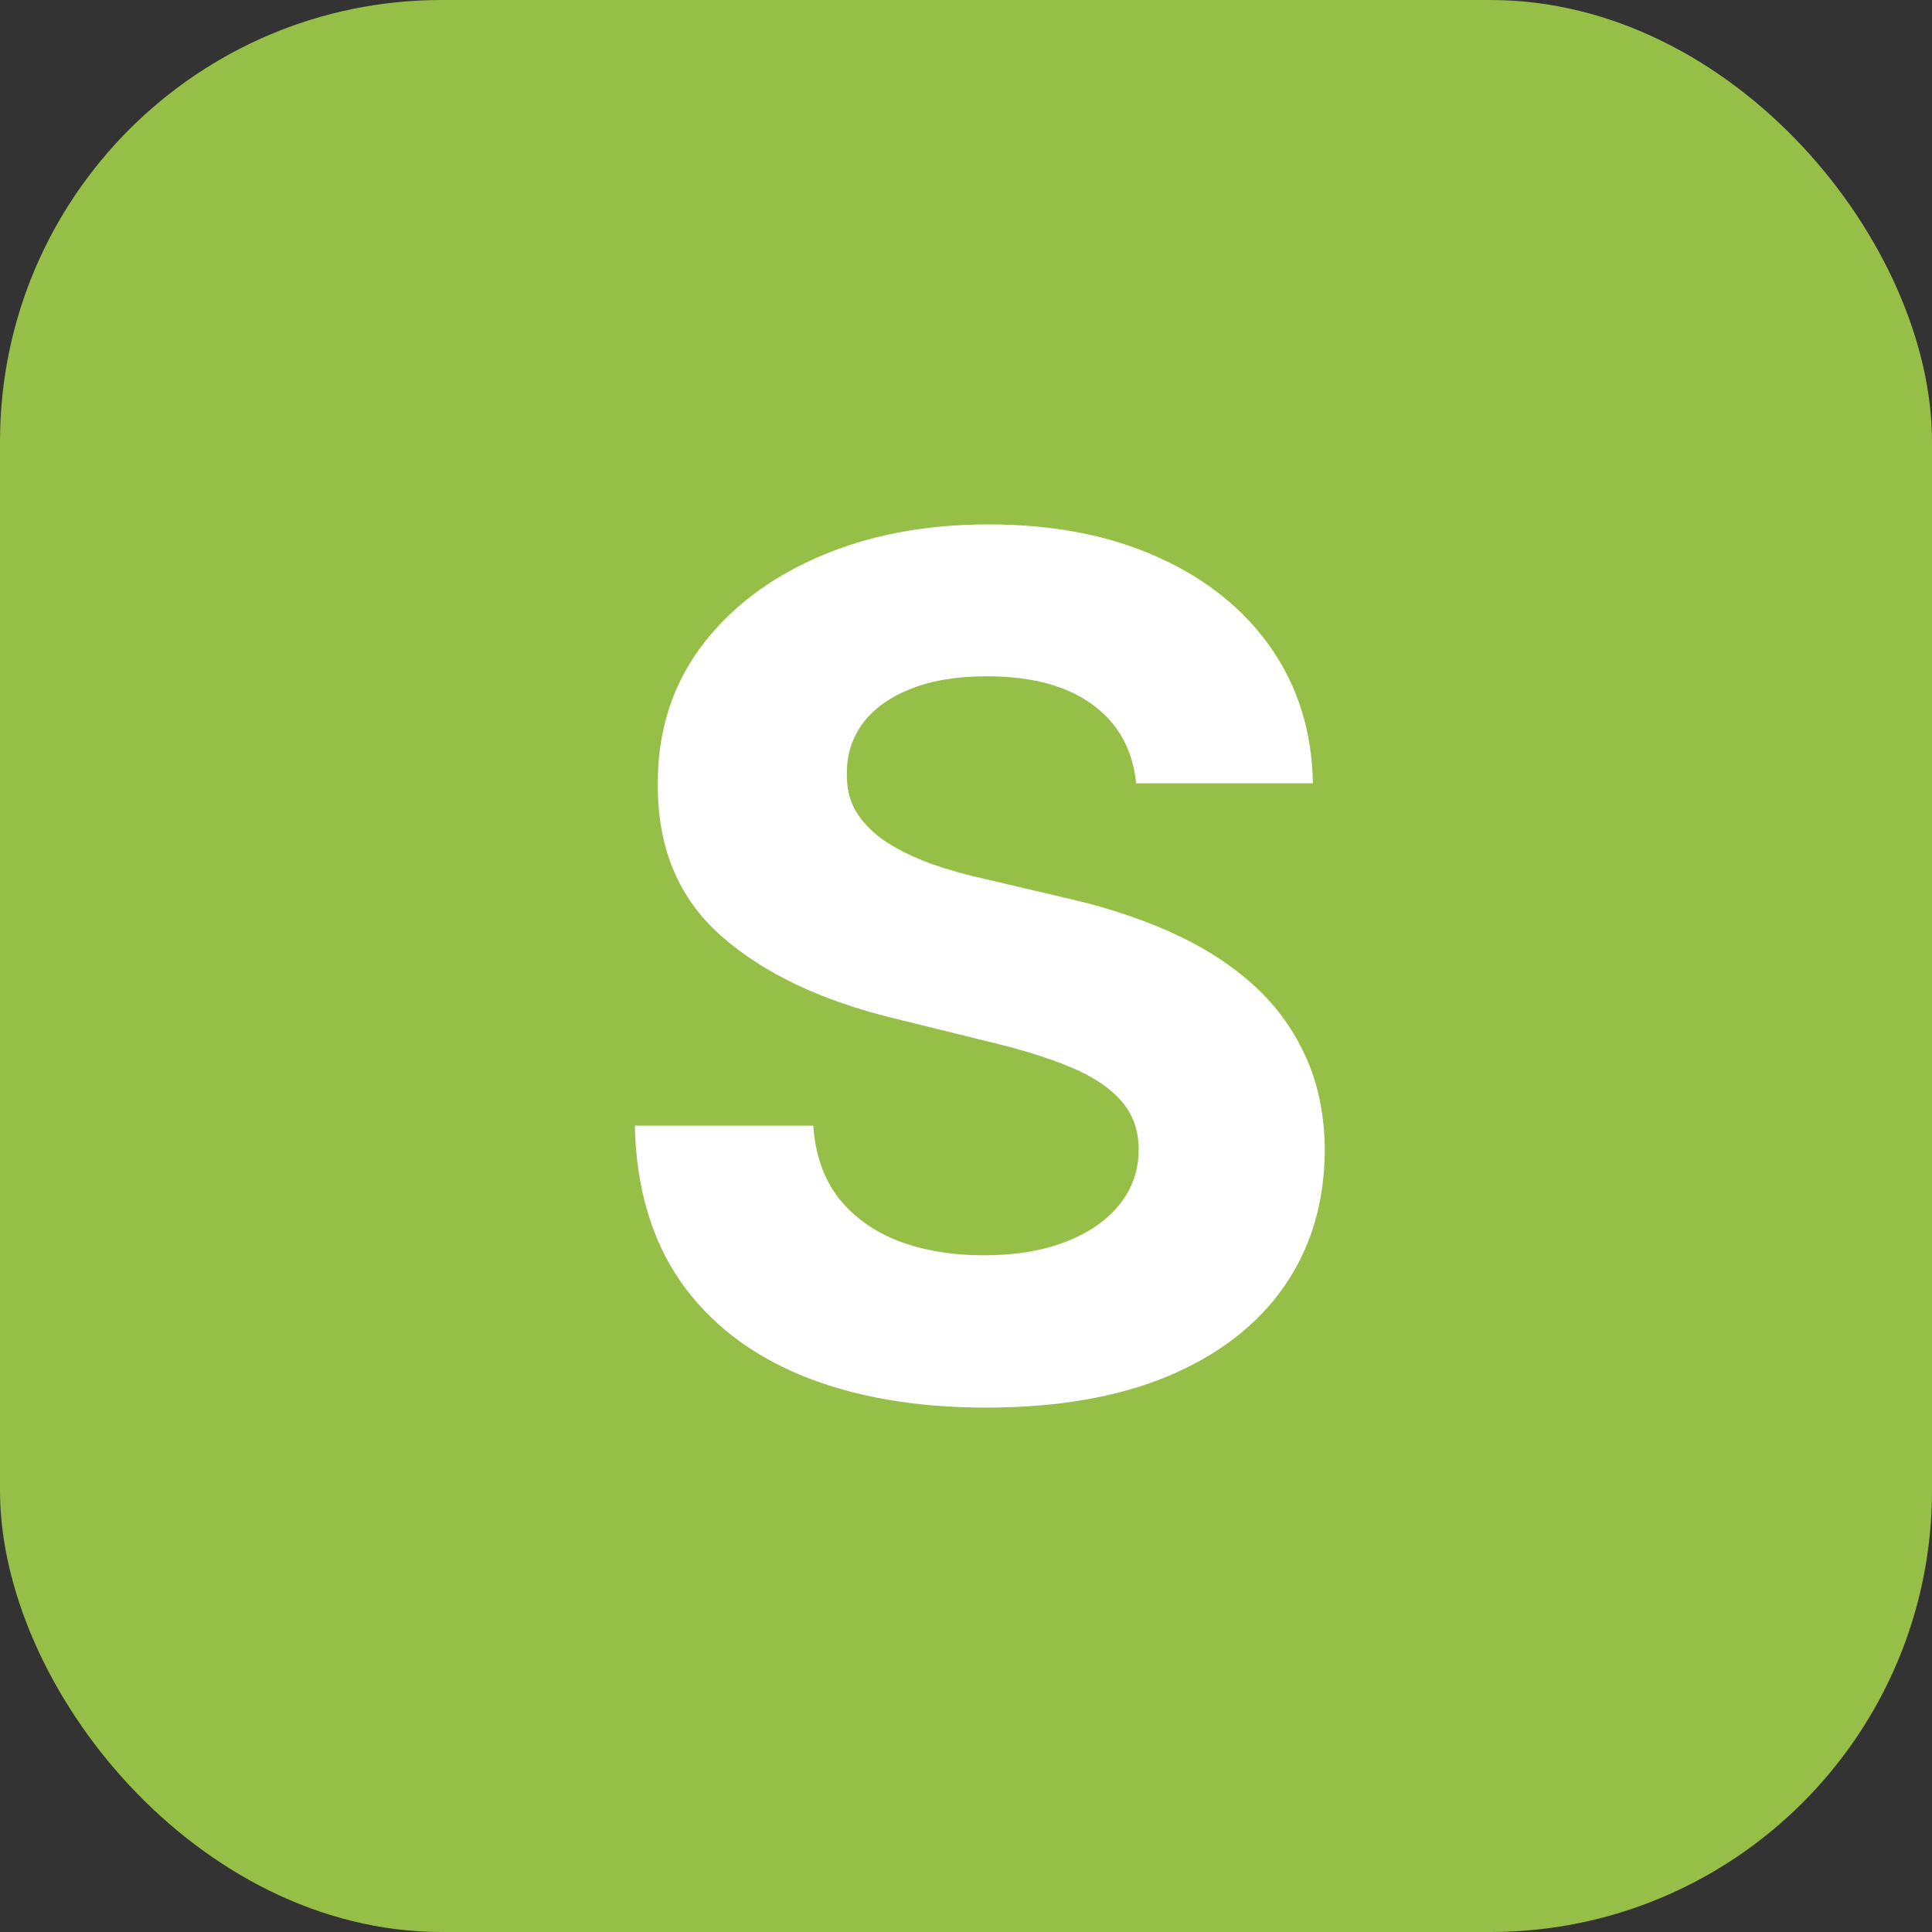
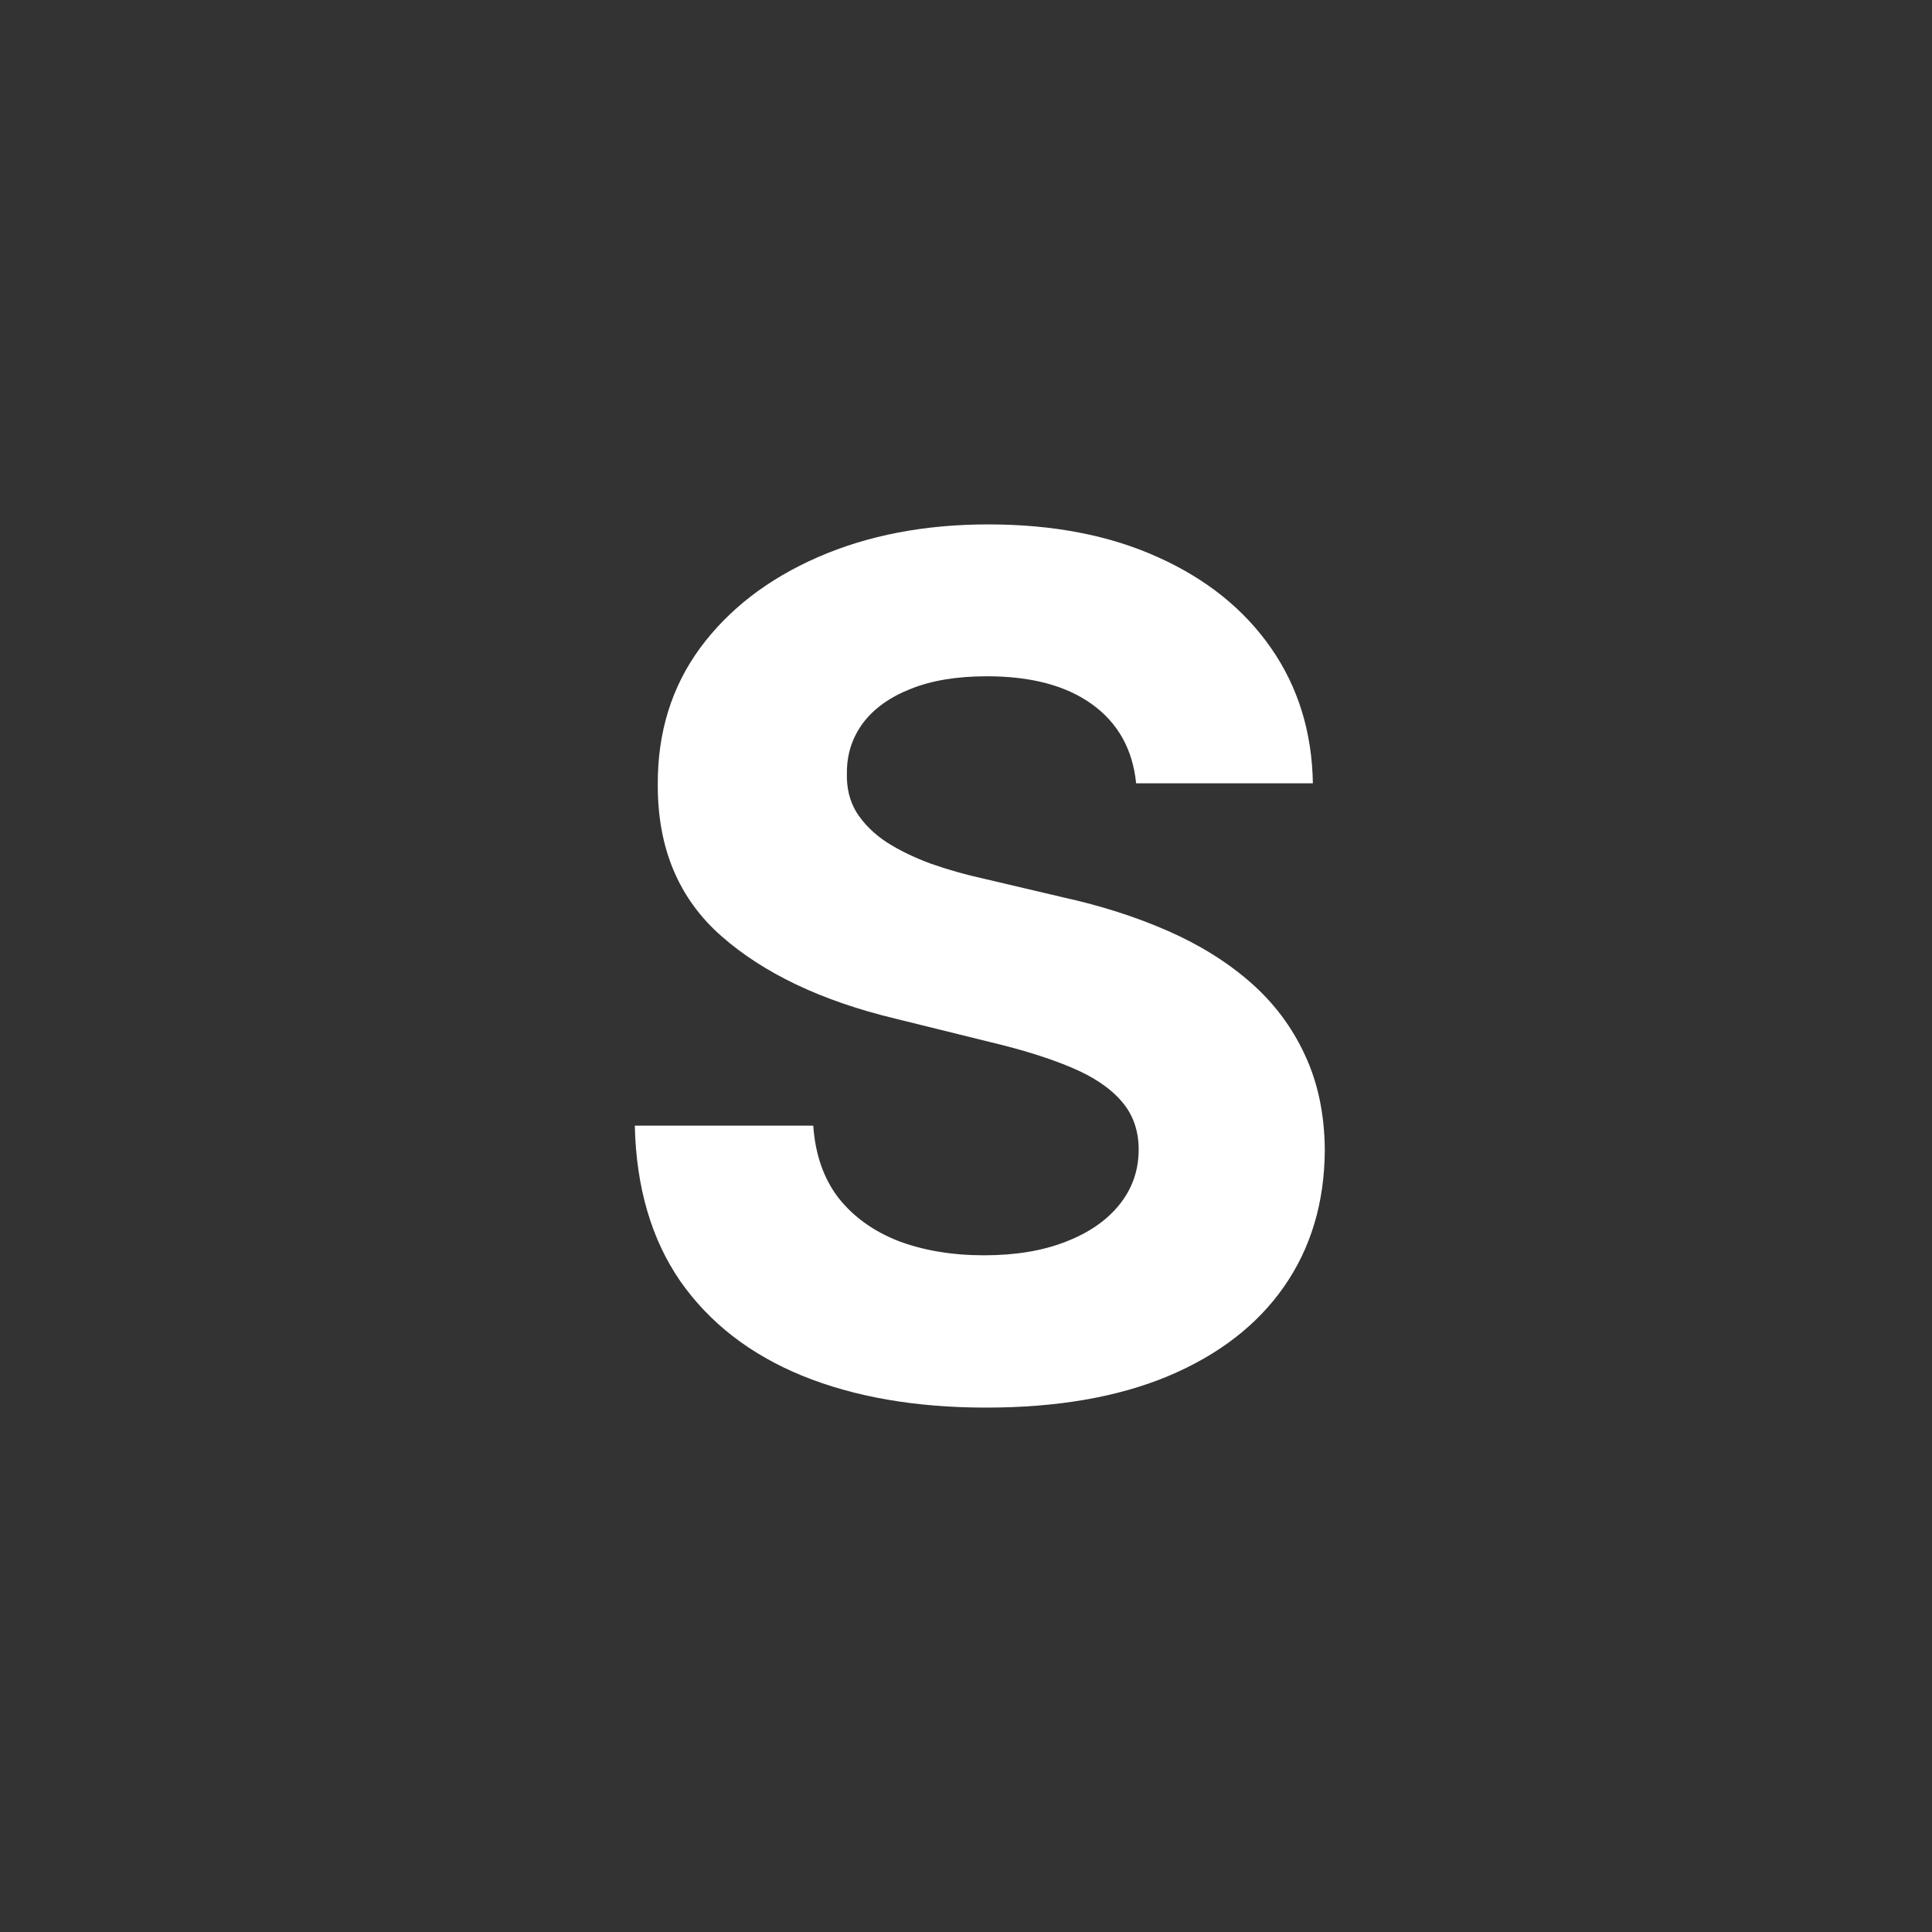
<svg xmlns="http://www.w3.org/2000/svg" width="70" height="70" viewBox="0 0 70 70" fill="none">
  <rect x="0" y="0" width="70" height="70" fill="#333333" stroke="none" />
-   <rect width="70" height="70" rx="16" fill="#96BF47" />
  <path d="M41.164 28.38C41.04 27.153 40.51 26.201 39.574 25.522C38.638 24.843 37.367 24.503 35.762 24.503C34.672 24.503 33.751 24.655 33 24.959C32.249 25.253 31.673 25.663 31.272 26.191C30.881 26.718 30.685 27.315 30.685 27.984C30.665 28.542 30.783 29.028 31.04 29.444C31.308 29.859 31.673 30.219 32.136 30.523C32.599 30.817 33.134 31.075 33.741 31.298C34.348 31.511 34.996 31.694 35.685 31.846L38.525 32.514C39.903 32.819 41.169 33.224 42.321 33.731C43.473 34.237 44.471 34.861 45.315 35.6C46.158 36.34 46.812 37.212 47.275 38.215C47.748 39.218 47.99 40.369 48 41.666C47.99 43.571 47.496 45.223 46.519 46.622C45.551 48.01 44.152 49.09 42.321 49.86C40.5 50.62 38.303 51 35.731 51C33.18 51 30.958 50.615 29.065 49.845C27.182 49.074 25.711 47.934 24.651 46.424C23.602 44.904 23.051 43.024 23 40.784H29.466C29.538 41.828 29.842 42.7 30.377 43.399C30.922 44.088 31.647 44.61 32.553 44.965C33.468 45.309 34.502 45.482 35.654 45.482C36.786 45.482 37.769 45.32 38.602 44.995C39.446 44.671 40.099 44.22 40.562 43.642C41.025 43.065 41.256 42.401 41.256 41.651C41.256 40.952 41.045 40.364 40.623 39.887C40.212 39.411 39.605 39.006 38.803 38.671C38.01 38.337 37.038 38.033 35.886 37.759L32.444 36.908C29.78 36.269 27.676 35.271 26.133 33.913C24.59 32.555 23.823 30.726 23.833 28.425C23.823 26.54 24.332 24.893 25.361 23.485C26.4 22.076 27.825 20.976 29.636 20.186C31.447 19.395 33.504 19 35.809 19C38.154 19 40.202 19.395 41.951 20.186C43.71 20.976 45.078 22.076 46.056 23.485C47.033 24.893 47.537 26.525 47.568 28.38H41.164Z" fill="white" />
</svg>